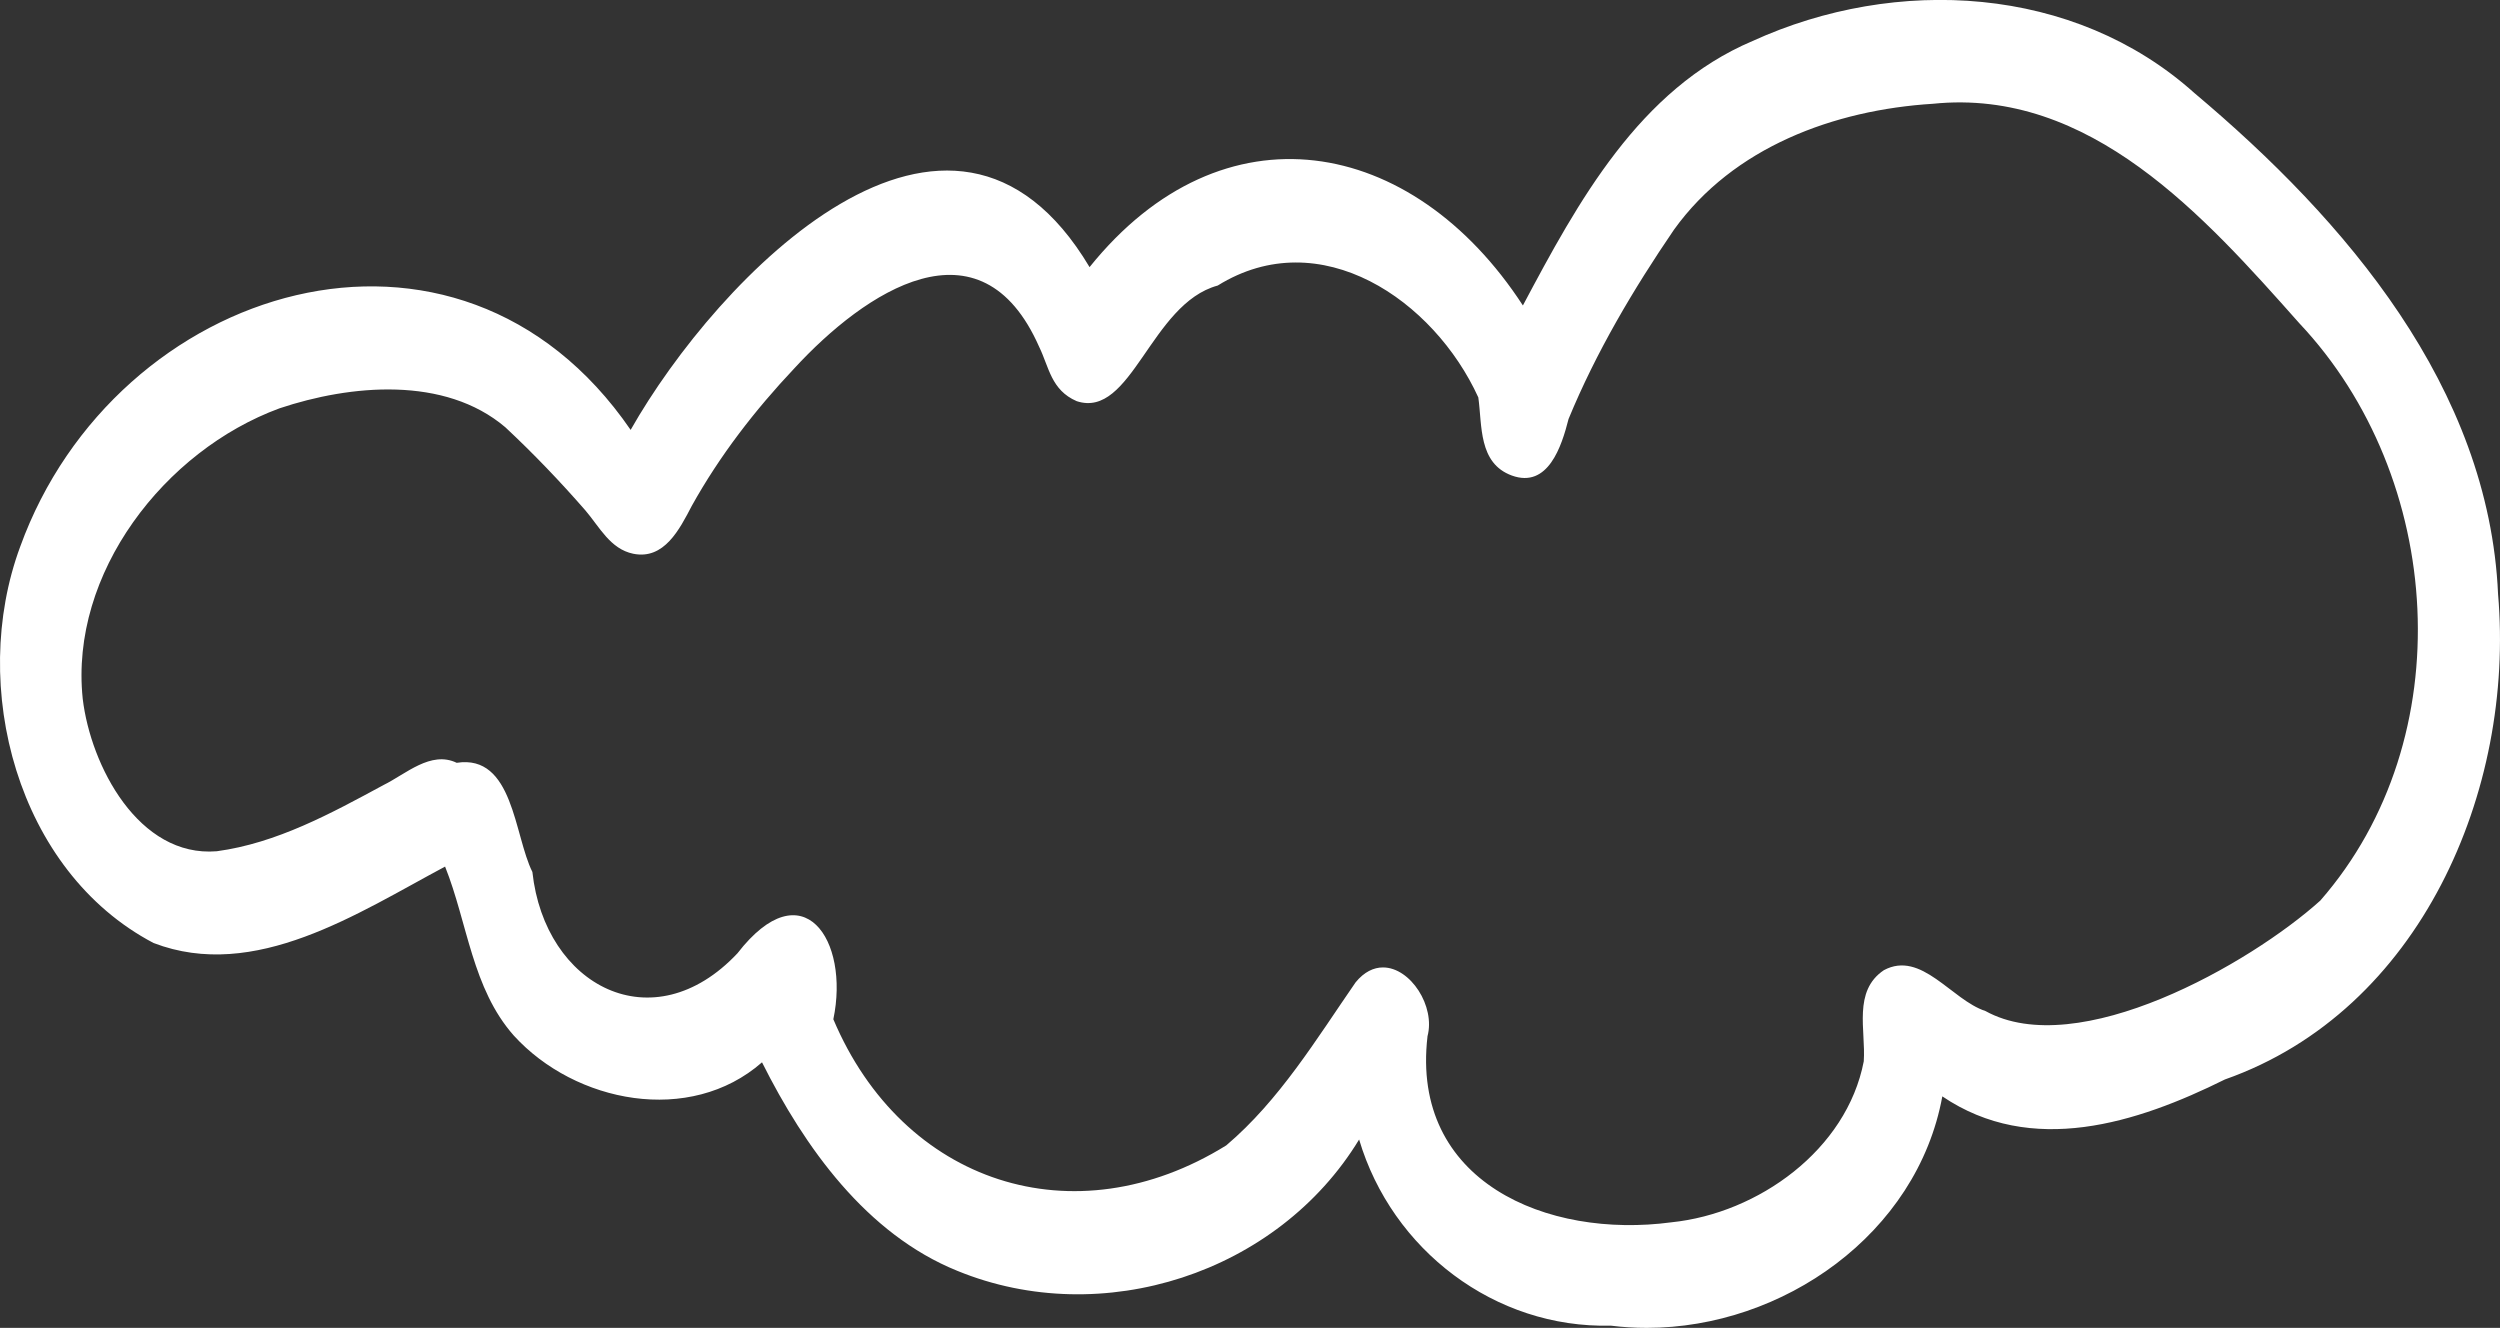
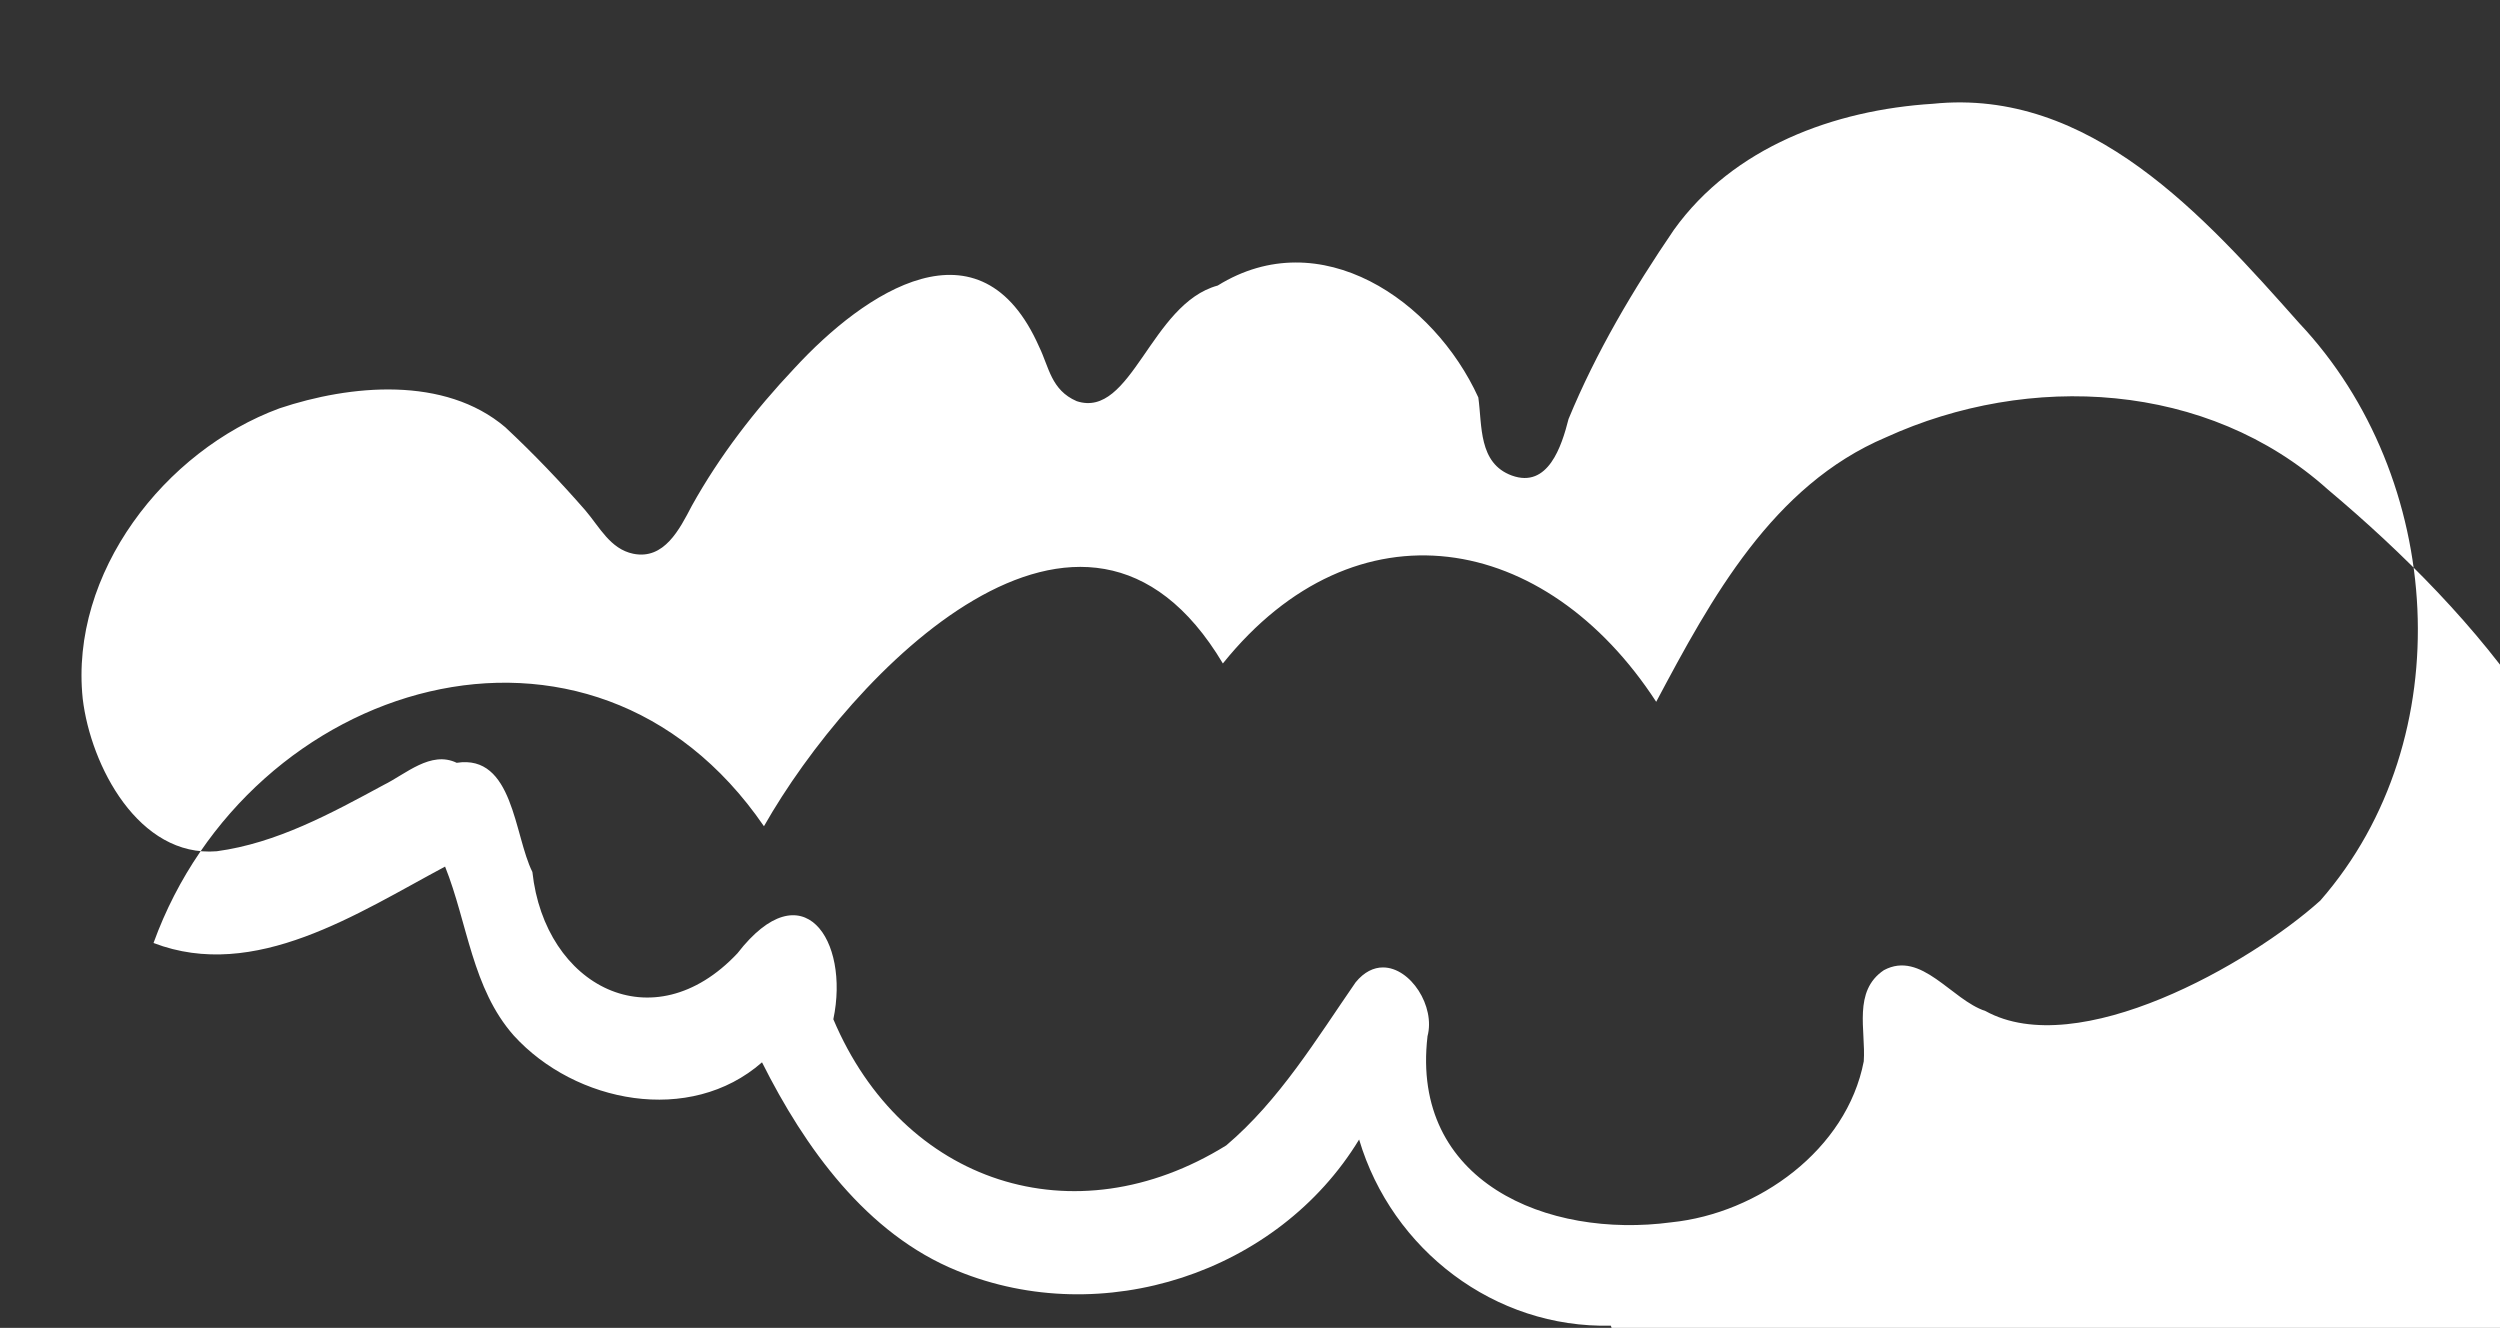
<svg xmlns="http://www.w3.org/2000/svg" id="Illustration" viewBox="0 0 348.81 185.27">
  <rect x="0" y="0" width="348.81" height="185.27" fill="#333333" stroke="none" />
  <defs>
    <style>.cls-1{fill:#fff;stroke-width:0px;}</style>
  </defs>
-   <path class="cls-1" d="M199.17,144.61c-2.36,20.27,16.69,28.26,34.04,25.93,12.11-1.25,24.45-10.11,26.83-22.46.3-4.33-1.54-9.8,2.81-12.72,5.23-2.8,9.44,4.16,14.16,5.7,12.89,7.12,36.93-6.58,46.73-15.41,19.77-22.63,17.32-59.07-2.93-80.55-13.25-14.93-29.2-32.87-51.13-30.62-13.76.86-27.84,6.04-36.12,17.57-5.67,8.31-10.87,17.09-14.71,26.41-.96,3.79-2.85,9.72-7.91,7.89-4.69-1.72-4.13-6.98-4.68-10.9-6.19-13.57-22.05-24.49-36.36-15.61-9.37,2.54-12.01,18.66-19.68,16.13-3.57-1.55-3.85-4.73-5.22-7.55-8.19-18.59-24.33-7.71-34.16,2.96-5.5,5.83-10.43,12.2-14.33,19.22-1.69,3.24-3.85,7.54-8.16,6.66-3.21-.66-4.71-3.75-6.67-6.04-3.52-4.04-7.26-7.95-11.18-11.61-8.45-7.18-21.6-5.95-31.5-2.64-16.04,5.9-29.29,23-27.46,40.51,1.11,9.38,7.82,22.18,18.7,21.29,8.37-1.13,15.95-5.28,23.29-9.25,3.08-1.51,6.58-4.83,10.19-3.09,7.92-1.23,8,10.12,10.56,15.23,1.73,15.94,16.82,23.88,28.61,11.35,9.11-11.77,15.7-1.86,13.38,9.2,9.67,22.89,33.57,30.78,54.82,17.6,7.43-6.3,12.57-14.82,18.05-22.75,1.2-1.47,2.53-2.08,3.82-2.08,3.84,0,7.35,5.43,6.2,9.64ZM224.75,184.96c-16.18.41-30.54-10.56-35.12-25.97-11.34,18.66-35.84,26.61-56.04,18.33-12.7-5.13-21.33-17.24-27.27-29.1-10.06,8.82-26.06,5.68-34.63-3.73-5.83-6.59-6.44-15.7-9.59-23.58-12.13,6.47-26.54,16.09-40.68,10.66C2.37,121.56-4.39,95.73,2.82,76.27c13.27-36.66,61.04-51.47,85.17-16.29,12.07-21.27,44.63-55.27,64.03-22.71,18.57-23.1,45.04-18.35,60.46,5.35,7.68-14.45,16.23-30.19,32.05-36.9,20.01-9.13,44.86-7.8,61.64,7.26,21.12,17.75,41.1,41.11,42.37,69.93,2.35,27.41-10.83,58.09-38.11,67.7-12.31,6.11-26.98,10.79-39.43,2.36-3.52,19.22-22.27,32.3-41.23,32.3-1.68,0-3.36-.1-5.03-.31Z" />
+   <path class="cls-1" d="M199.17,144.61c-2.36,20.27,16.69,28.26,34.04,25.93,12.11-1.25,24.45-10.11,26.83-22.46.3-4.33-1.54-9.8,2.81-12.72,5.23-2.8,9.44,4.16,14.16,5.7,12.89,7.12,36.93-6.58,46.73-15.41,19.77-22.63,17.32-59.07-2.93-80.55-13.25-14.93-29.2-32.87-51.13-30.62-13.76.86-27.84,6.04-36.12,17.57-5.67,8.31-10.87,17.09-14.71,26.41-.96,3.79-2.85,9.72-7.91,7.89-4.69-1.72-4.13-6.98-4.68-10.9-6.19-13.57-22.05-24.49-36.36-15.61-9.37,2.54-12.01,18.66-19.68,16.13-3.57-1.55-3.85-4.73-5.22-7.55-8.19-18.59-24.33-7.71-34.16,2.96-5.5,5.83-10.43,12.2-14.33,19.22-1.69,3.24-3.85,7.54-8.16,6.66-3.21-.66-4.71-3.75-6.67-6.04-3.52-4.04-7.26-7.95-11.18-11.61-8.45-7.18-21.6-5.95-31.5-2.64-16.04,5.9-29.29,23-27.46,40.51,1.11,9.38,7.82,22.18,18.7,21.29,8.37-1.13,15.95-5.28,23.29-9.25,3.08-1.51,6.58-4.83,10.19-3.09,7.92-1.23,8,10.12,10.56,15.23,1.73,15.94,16.82,23.88,28.61,11.35,9.11-11.77,15.7-1.86,13.38,9.2,9.67,22.89,33.57,30.78,54.82,17.6,7.43-6.3,12.57-14.82,18.05-22.75,1.2-1.47,2.53-2.08,3.82-2.08,3.84,0,7.35,5.43,6.2,9.64ZM224.75,184.96c-16.18.41-30.54-10.56-35.12-25.97-11.34,18.66-35.84,26.61-56.04,18.33-12.7-5.13-21.33-17.24-27.27-29.1-10.06,8.82-26.06,5.68-34.63-3.73-5.83-6.59-6.44-15.7-9.59-23.58-12.13,6.47-26.54,16.09-40.68,10.66c13.27-36.66,61.04-51.47,85.17-16.29,12.07-21.27,44.63-55.27,64.03-22.71,18.57-23.1,45.04-18.35,60.46,5.35,7.68-14.45,16.23-30.19,32.05-36.9,20.01-9.13,44.86-7.8,61.64,7.26,21.12,17.75,41.1,41.11,42.37,69.93,2.35,27.41-10.83,58.09-38.11,67.7-12.31,6.11-26.98,10.79-39.43,2.36-3.52,19.22-22.27,32.3-41.23,32.3-1.68,0-3.36-.1-5.03-.31Z" />
</svg>